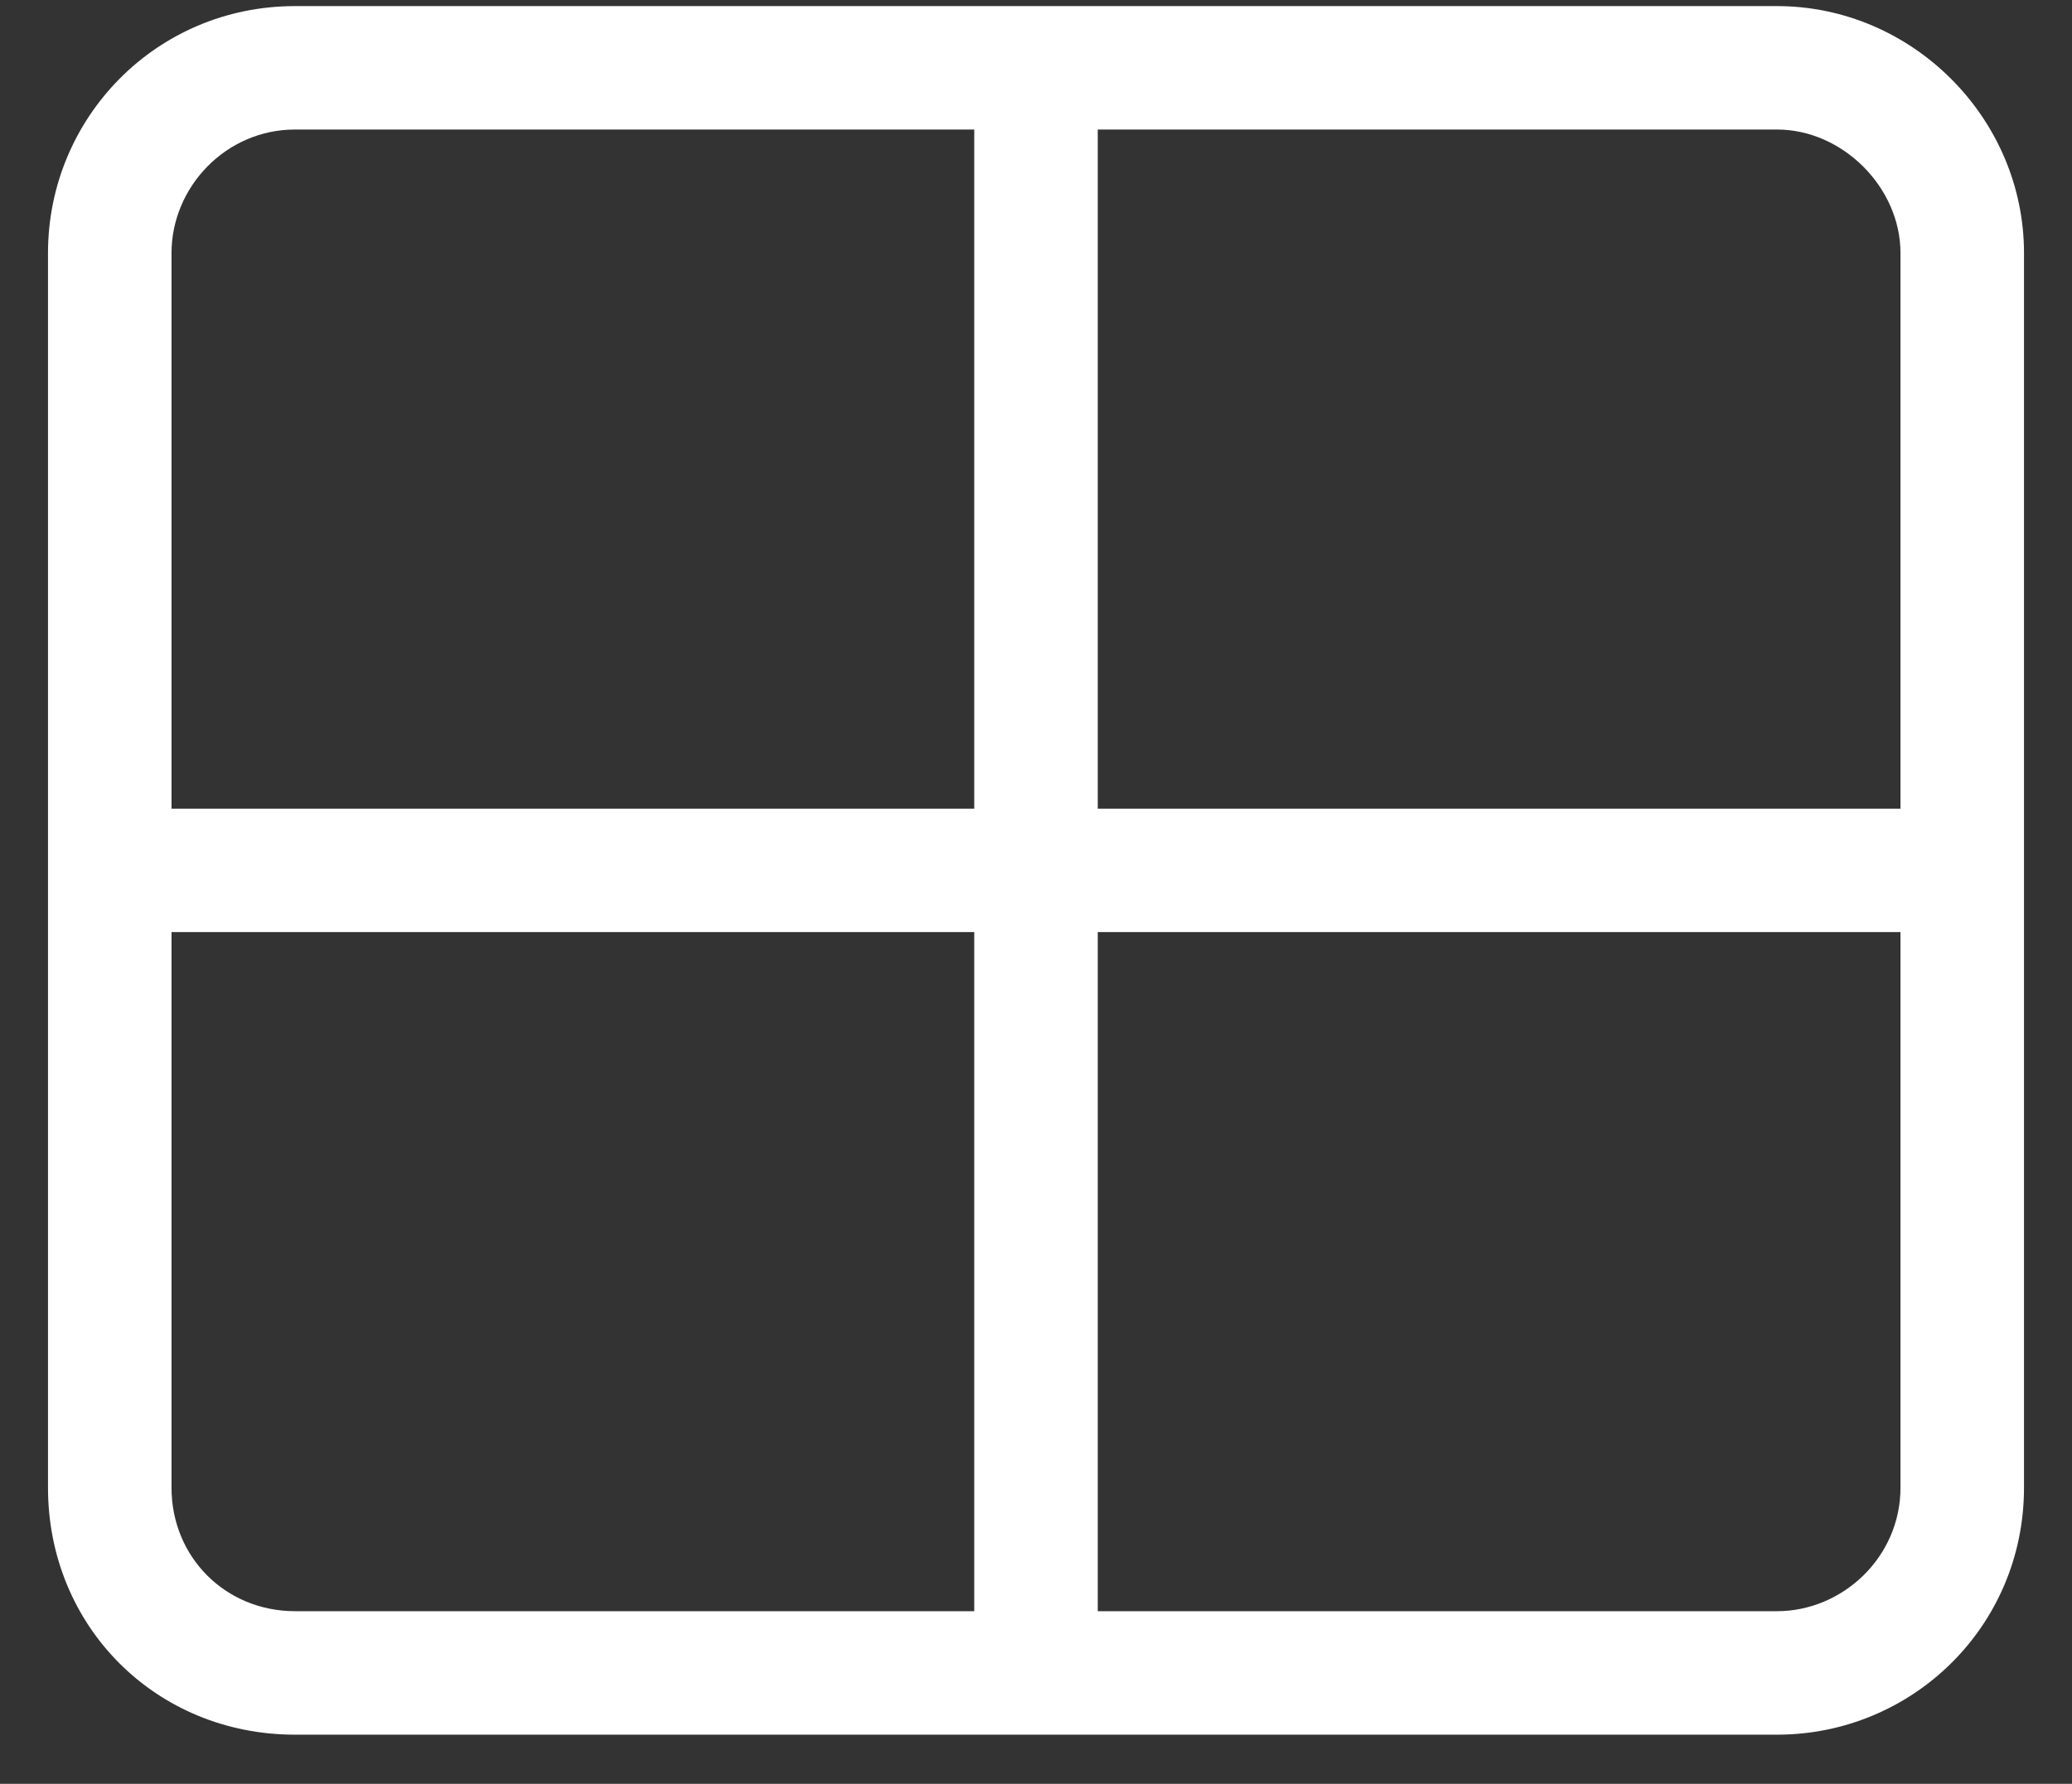
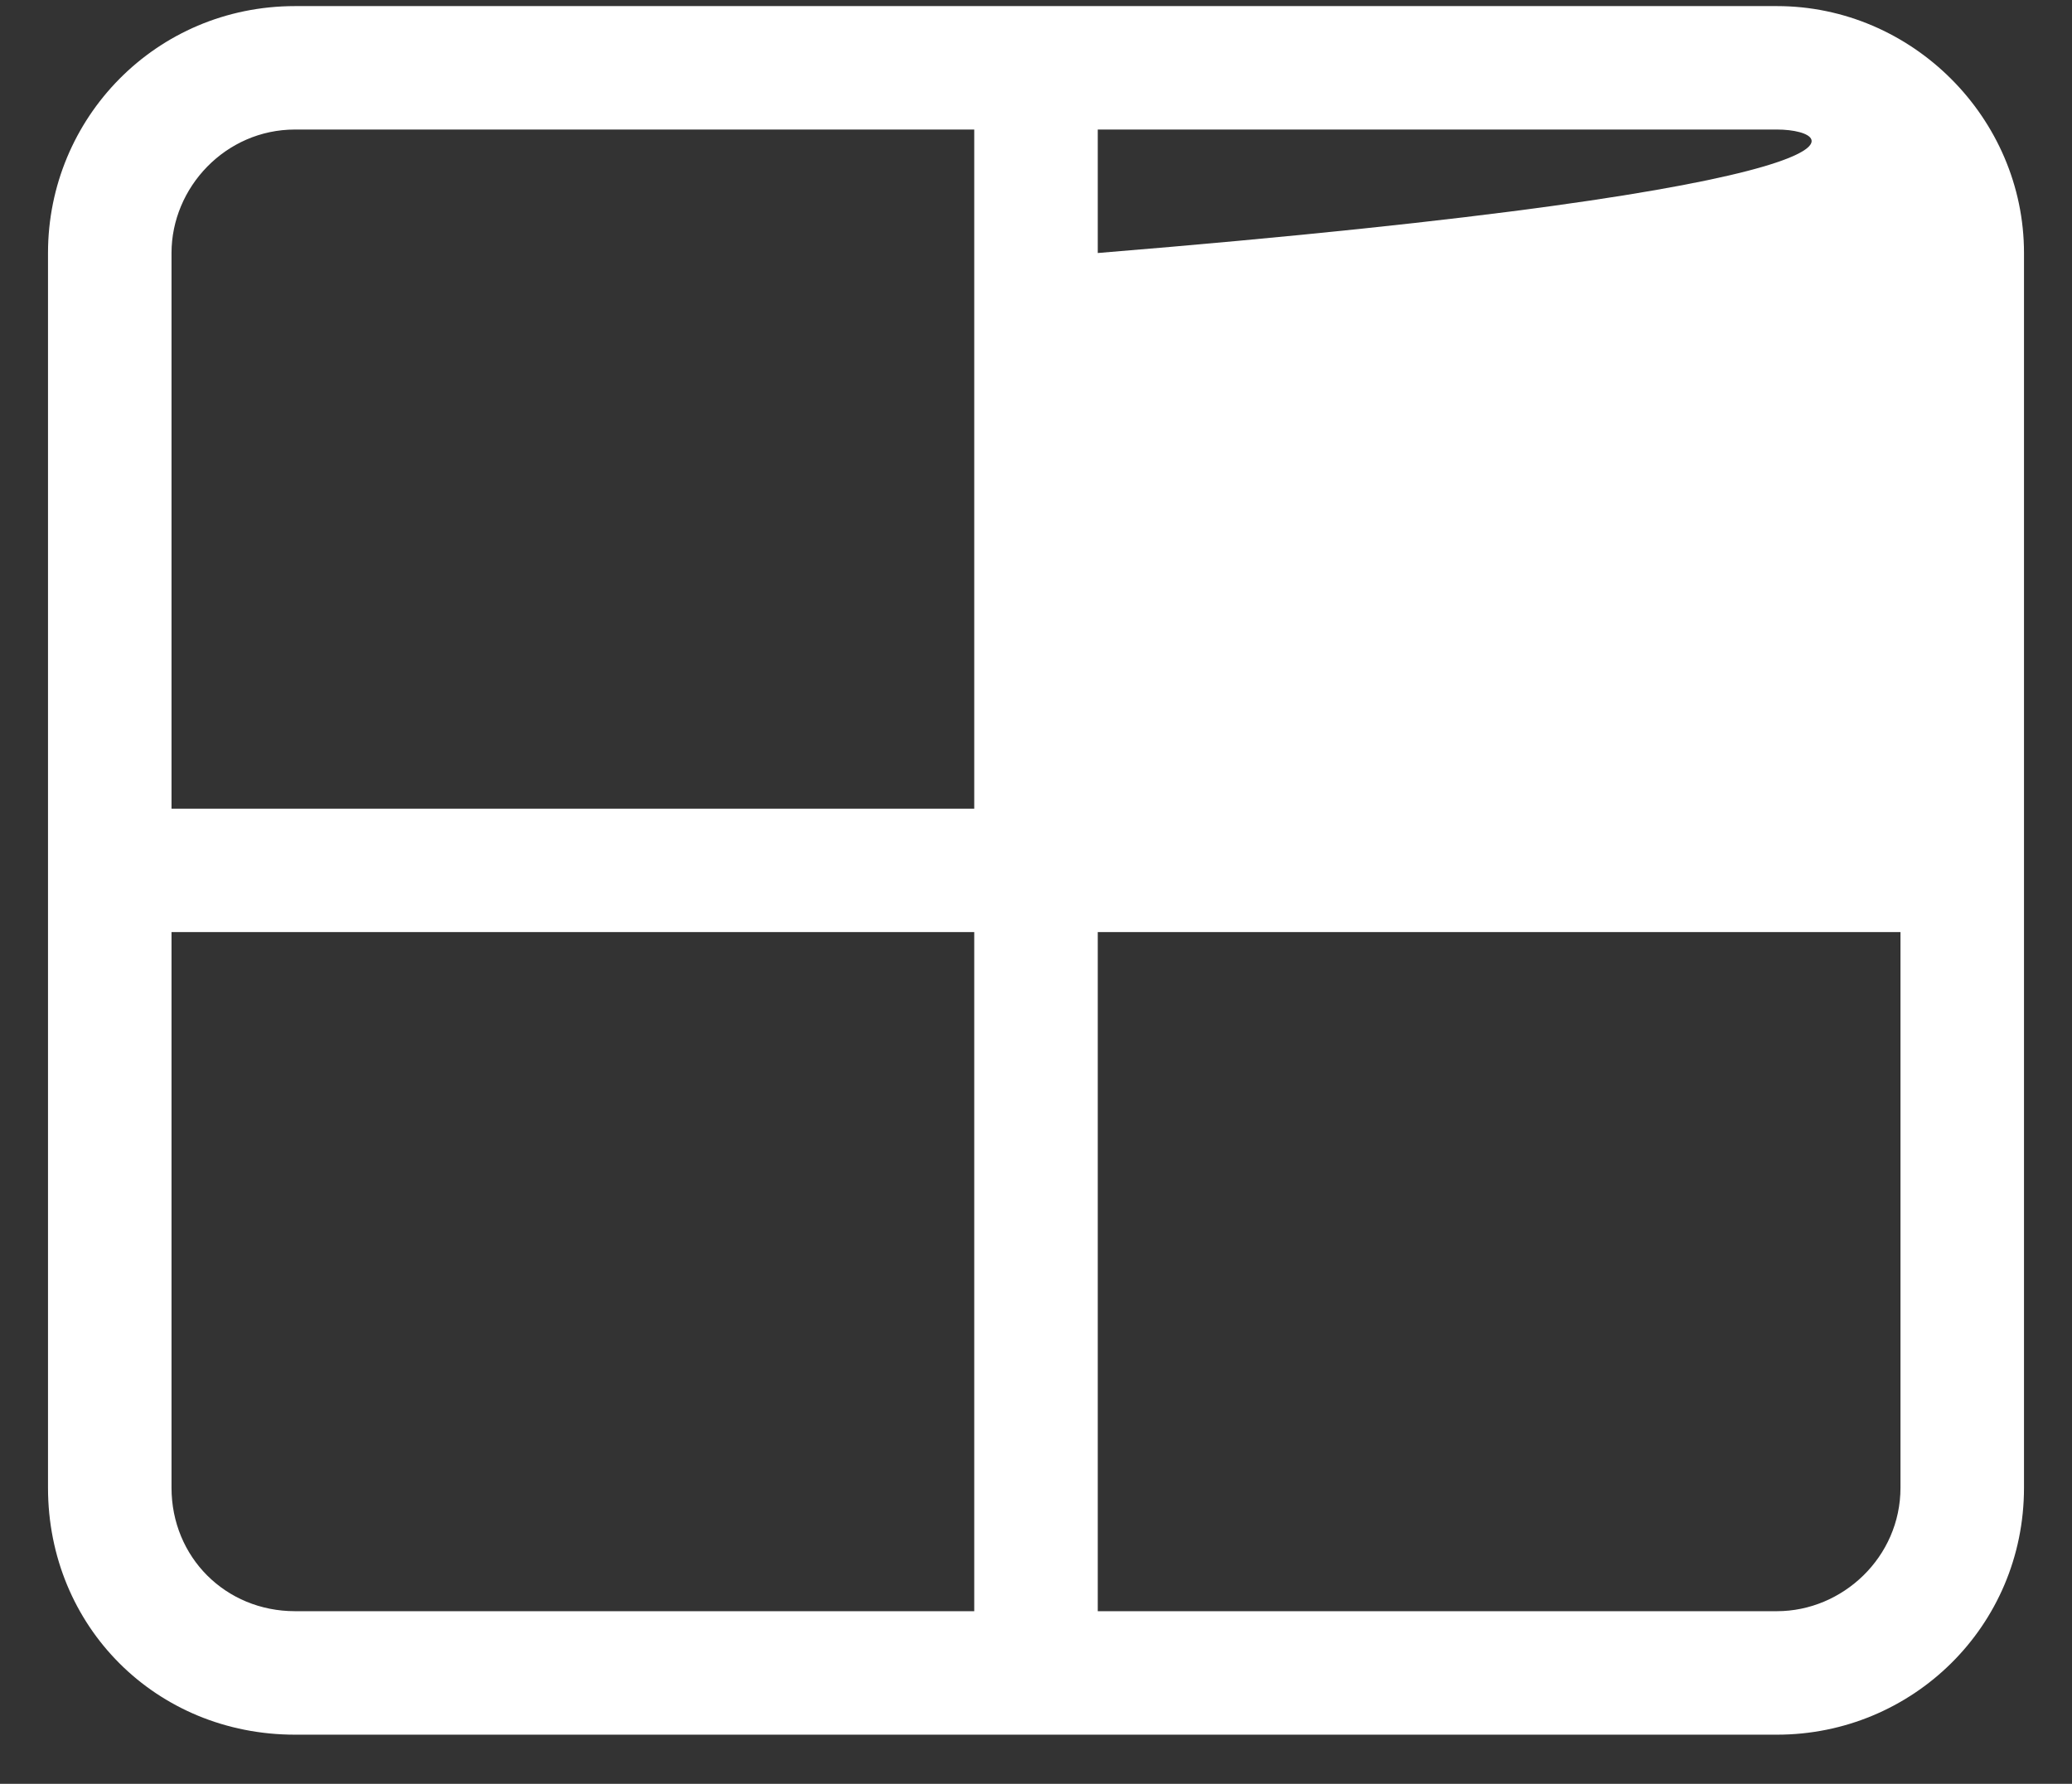
<svg xmlns="http://www.w3.org/2000/svg" width="36" height="31" viewBox="0 0 36 31" fill="none">
  <rect x="0" y="0" width="36" height="31" fill="#333333" stroke="none" />
-   <path d="M19.073 2.251V14.053H33.02V4.397C33.02 3.257 32.014 2.251 30.874 2.251H19.073ZM16.927 2.251H5.126C3.919 2.251 2.98 3.257 2.98 4.397V14.053H16.927V2.251ZM2.98 16.198V25.854C2.98 27.061 3.919 28 5.126 28H16.927V16.198H2.98ZM19.073 28H30.874C32.014 28 33.02 27.061 33.02 25.854V16.198H19.073V28ZM0.834 4.397C0.834 2.05 2.712 0.106 5.126 0.106H30.874C33.221 0.106 35.166 2.05 35.166 4.397V25.854C35.166 28.268 33.221 30.146 30.874 30.146H5.126C2.712 30.146 0.834 28.268 0.834 25.854V4.397Z" fill="white" />
+   <path d="M19.073 2.251V14.053V4.397C33.02 3.257 32.014 2.251 30.874 2.251H19.073ZM16.927 2.251H5.126C3.919 2.251 2.98 3.257 2.98 4.397V14.053H16.927V2.251ZM2.98 16.198V25.854C2.98 27.061 3.919 28 5.126 28H16.927V16.198H2.98ZM19.073 28H30.874C32.014 28 33.02 27.061 33.02 25.854V16.198H19.073V28ZM0.834 4.397C0.834 2.05 2.712 0.106 5.126 0.106H30.874C33.221 0.106 35.166 2.05 35.166 4.397V25.854C35.166 28.268 33.221 30.146 30.874 30.146H5.126C2.712 30.146 0.834 28.268 0.834 25.854V4.397Z" fill="white" />
</svg>